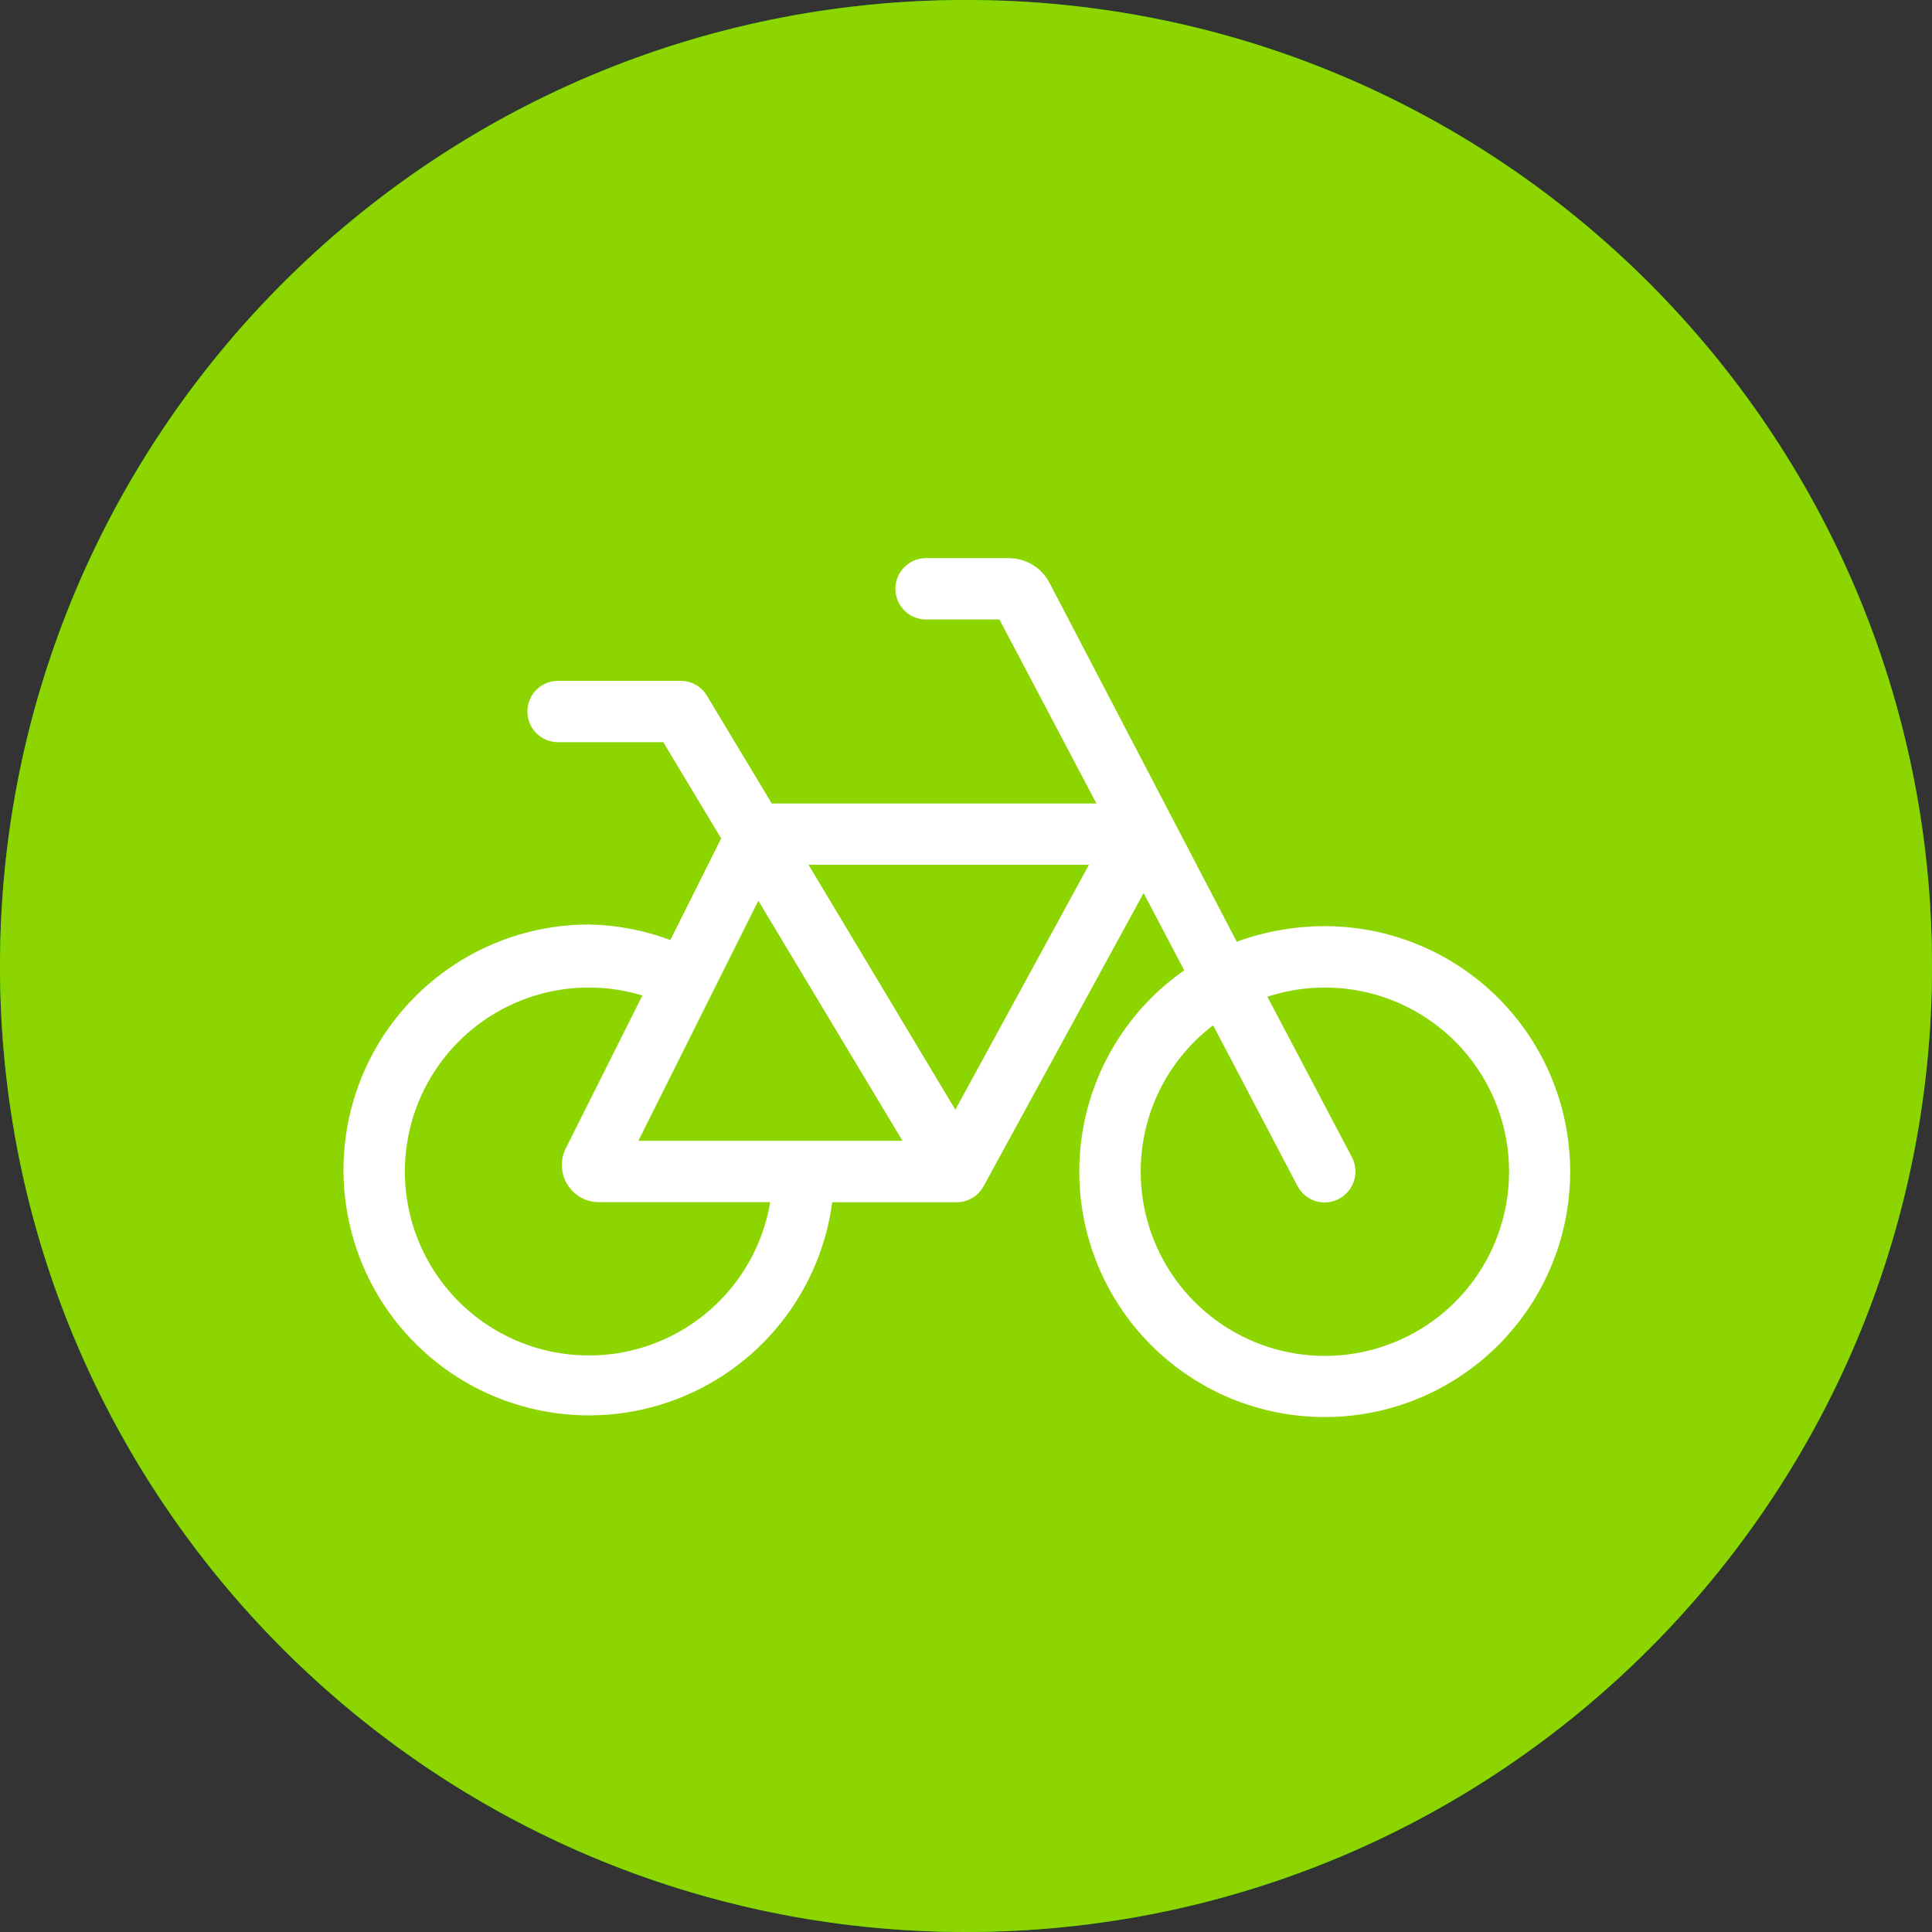
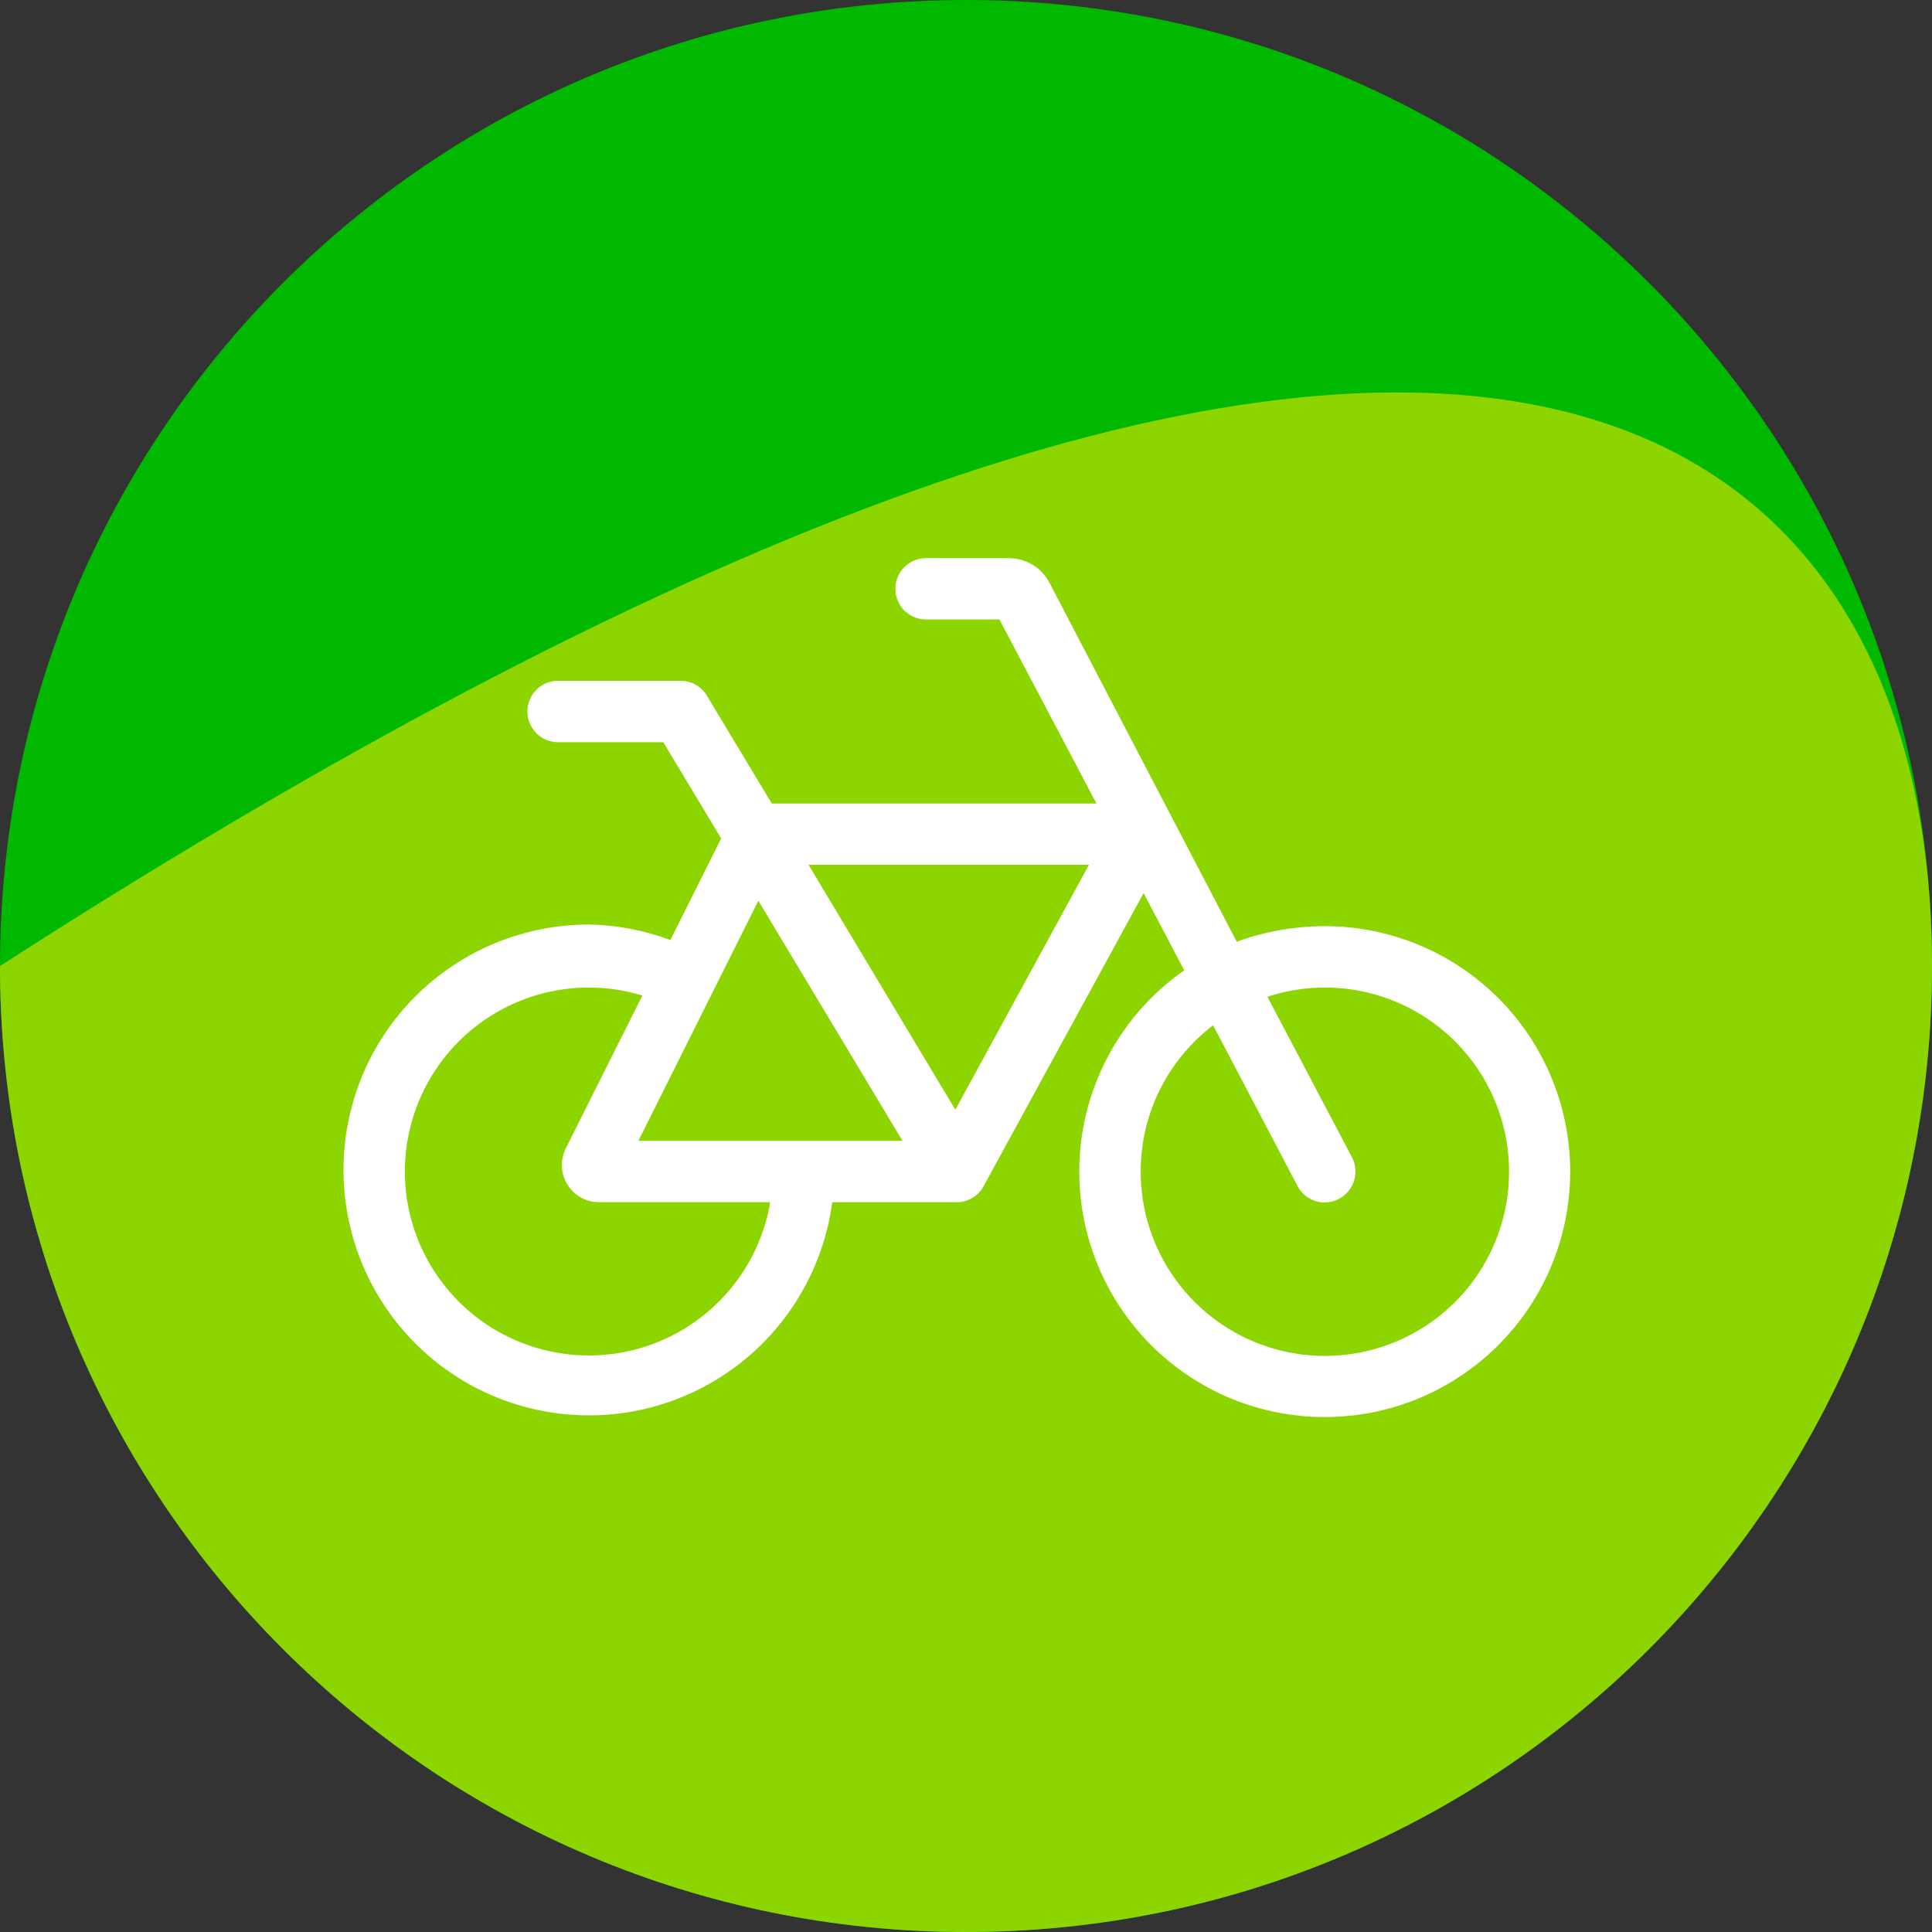
<svg xmlns="http://www.w3.org/2000/svg" width="45" height="45" viewBox="0 0 45 45" fill="none">
  <rect x="0" y="0" width="45" height="45" fill="#333333" stroke="none" />
  <path d="M45 22.5C45 34.926 34.926 45 22.5 45C10.074 45 0 34.926 0 22.5C0 10.074 10.074 0 22.5 0C34.926 0 45 10.074 45 22.5Z" fill="#00B800" />
-   <path d="M21.637 15.186C21.637 14.754 21.766 14.331 22.006 13.971C22.247 13.612 22.588 13.332 22.988 13.166C23.387 13.001 23.827 12.958 24.251 13.042C24.675 13.127 25.065 13.335 25.371 13.641C25.677 13.947 25.885 14.336 25.969 14.761C26.053 15.185 26.01 15.625 25.844 16.024C25.679 16.424 25.399 16.765 25.039 17.006C24.679 17.246 24.256 17.374 23.824 17.374C23.244 17.374 22.688 17.143 22.277 16.733C21.867 16.323 21.637 15.766 21.637 15.186ZM23.824 16.123C24.009 16.123 24.191 16.068 24.345 15.965C24.499 15.862 24.619 15.716 24.69 15.545C24.761 15.373 24.779 15.185 24.743 15.003C24.707 14.821 24.618 14.655 24.487 14.523C24.355 14.392 24.189 14.303 24.007 14.267C23.825 14.231 23.637 14.249 23.465 14.32C23.294 14.391 23.148 14.511 23.045 14.665C22.942 14.819 22.887 15.001 22.887 15.186C22.887 15.309 22.911 15.431 22.958 15.545C23.005 15.659 23.074 15.762 23.161 15.85C23.248 15.937 23.351 16.006 23.465 16.053C23.579 16.1 23.701 16.124 23.824 16.124V16.123ZM20.758 19.647C20.703 19.674 20.649 19.706 20.59 19.737L19.63 20.26C19.251 20.467 18.918 20.75 18.654 21.091C18.389 21.433 18.199 21.826 18.094 22.245L17.868 23.151C17.822 23.305 17.719 23.435 17.579 23.515C17.44 23.594 17.275 23.617 17.119 23.579C16.963 23.54 16.828 23.443 16.742 23.308C16.656 23.172 16.625 23.009 16.656 22.851L16.882 21.909C17.034 21.329 17.303 20.786 17.673 20.314C18.042 19.842 18.505 19.45 19.031 19.163L19.992 18.639C20.758 18.207 21.621 17.975 22.5 17.963C23.203 17.97 23.887 18.193 24.46 18.601C25.032 19.01 25.465 19.585 25.7 20.248L26.536 22.592L28.236 23.729C28.374 23.822 28.469 23.966 28.501 24.129C28.533 24.292 28.498 24.461 28.405 24.599C28.313 24.736 28.169 24.831 28.006 24.863C27.843 24.895 27.674 24.861 27.536 24.768L25.836 23.635C25.614 23.484 25.446 23.267 25.356 23.014L24.836 21.569L23.328 25.928L25.028 27.404C25.2 27.572 25.331 27.777 25.411 28.004L26.611 32.204C26.652 32.363 26.63 32.532 26.55 32.676C26.47 32.82 26.338 32.928 26.181 32.977C26.021 33.022 25.851 33.002 25.706 32.922C25.561 32.841 25.454 32.706 25.408 32.547L24.208 28.317L20.285 24.944C20.009 24.705 19.808 24.391 19.708 24.04C19.608 23.688 19.613 23.316 19.722 22.967L20.758 19.647ZM22.192 19.26L20.912 23.342C20.876 23.458 20.875 23.582 20.909 23.699C20.942 23.816 21.01 23.92 21.102 23.999L22.312 25.045L24.078 19.94C23.877 19.722 23.633 19.549 23.361 19.43C23.09 19.311 22.796 19.249 22.5 19.249C22.395 19.249 22.293 19.249 22.191 19.261L22.192 19.26ZM19.742 30.06C19.682 30.18 19.603 30.29 19.508 30.384L17.08 32.814C17.023 32.875 16.954 32.924 16.877 32.957C16.801 32.991 16.718 33.009 16.635 33.01C16.551 33.012 16.468 32.996 16.39 32.965C16.313 32.933 16.242 32.887 16.183 32.828C16.124 32.769 16.077 32.698 16.046 32.621C16.015 32.543 15.999 32.46 16 32.377C16.001 32.293 16.019 32.211 16.053 32.134C16.087 32.057 16.135 31.988 16.196 31.931L18.623 29.499L19.823 27.089C19.901 26.946 20.031 26.84 20.186 26.791C20.341 26.743 20.509 26.756 20.654 26.829C20.799 26.902 20.91 27.029 20.964 27.182C21.017 27.335 21.009 27.503 20.941 27.651L19.742 30.06Z" fill="white" />
-   <path d="M45 22.5C45 34.926 34.926 45 22.5 45C10.074 45 0 34.926 0 22.5C0 10.074 10.074 0 22.5 0C34.926 0 45 10.074 45 22.5Z" fill="#8CD500" />
+   <path d="M45 22.5C45 34.926 34.926 45 22.5 45C10.074 45 0 34.926 0 22.5C34.926 0 45 10.074 45 22.5Z" fill="#8CD500" />
  <path d="M23.498 13.001C23.693 13.001 23.884 13.054 24.051 13.155C24.218 13.256 24.354 13.4 24.444 13.573L28.806 21.934C29.463 21.695 30.156 21.572 30.855 21.572C32.221 21.572 33.542 22.061 34.579 22.951C35.615 23.84 36.299 25.071 36.506 26.421C36.714 27.771 36.431 29.151 35.709 30.311C34.987 31.47 33.873 32.333 32.571 32.743C31.268 33.152 29.861 33.082 28.605 32.545C27.35 32.007 26.328 31.038 25.725 29.812C25.122 28.586 24.979 27.185 25.319 25.862C25.66 24.54 26.463 23.383 27.583 22.601L26.637 20.801L22.909 27.631C22.848 27.743 22.758 27.837 22.648 27.902C22.538 27.968 22.412 28.002 22.284 28.002H19.384C19.24 29.091 18.785 30.115 18.073 30.952C17.362 31.789 16.424 32.404 15.373 32.722C14.322 33.04 13.201 33.049 12.145 32.746C11.088 32.444 10.142 31.844 9.418 31.018C8.694 30.192 8.223 29.175 8.062 28.088C7.901 27.002 8.056 25.892 8.509 24.891C8.963 23.89 9.695 23.042 10.618 22.446C11.541 21.851 12.616 21.534 13.714 21.533C14.364 21.545 15.006 21.667 15.614 21.895L16.797 19.529L15.449 17.287H12.998C12.809 17.287 12.627 17.212 12.493 17.078C12.359 16.944 12.284 16.762 12.284 16.573C12.284 16.383 12.359 16.201 12.493 16.067C12.627 15.933 12.809 15.858 12.998 15.858H15.855C15.979 15.858 16.1 15.89 16.207 15.951C16.315 16.012 16.404 16.1 16.467 16.206L17.976 18.715H25.538L23.279 14.429H21.569C21.38 14.429 21.198 14.354 21.064 14.22C20.93 14.086 20.855 13.904 20.855 13.714C20.855 13.525 20.93 13.343 21.064 13.209C21.198 13.075 21.38 13 21.569 13L23.498 13.001ZM26.569 27.287C26.568 28.194 26.855 29.078 27.387 29.811C27.92 30.545 28.671 31.091 29.534 31.372C30.396 31.652 31.325 31.652 32.187 31.371C33.049 31.09 33.801 30.544 34.333 29.809C34.865 29.075 35.151 28.191 35.149 27.285C35.148 26.378 34.859 25.495 34.325 24.762C33.79 24.03 33.037 23.486 32.174 23.208C31.311 22.93 30.382 22.933 29.52 23.216L31.489 26.953C31.577 27.121 31.595 27.318 31.539 27.499C31.483 27.681 31.357 27.833 31.189 27.922C31.106 27.967 31.015 27.995 30.921 28.004C30.827 28.014 30.732 28.004 30.642 27.976C30.551 27.948 30.468 27.902 30.395 27.842C30.323 27.781 30.263 27.706 30.22 27.622L28.256 23.881C27.731 24.28 27.306 24.795 27.013 25.386C26.72 25.977 26.569 26.628 26.569 27.287ZM14.962 23.187C14.129 22.934 13.239 22.94 12.409 23.205C11.58 23.471 10.851 23.983 10.32 24.673C9.789 25.363 9.48 26.198 9.436 27.068C9.391 27.938 9.613 28.8 10.071 29.541C10.529 30.281 11.202 30.865 12 31.213C12.798 31.562 13.684 31.659 14.538 31.492C15.393 31.325 16.176 30.901 16.784 30.277C17.392 29.654 17.795 28.86 17.94 28.001H13.94C13.795 27.999 13.652 27.96 13.526 27.889C13.399 27.817 13.293 27.715 13.216 27.591C13.14 27.467 13.096 27.326 13.088 27.181C13.08 27.036 13.109 26.891 13.172 26.76L14.962 23.187ZM21.02 26.571L17.663 20.979L14.869 26.572L21.02 26.571ZM18.832 20.142L22.252 25.847L25.364 20.142H18.832Z" fill="white" />
</svg>